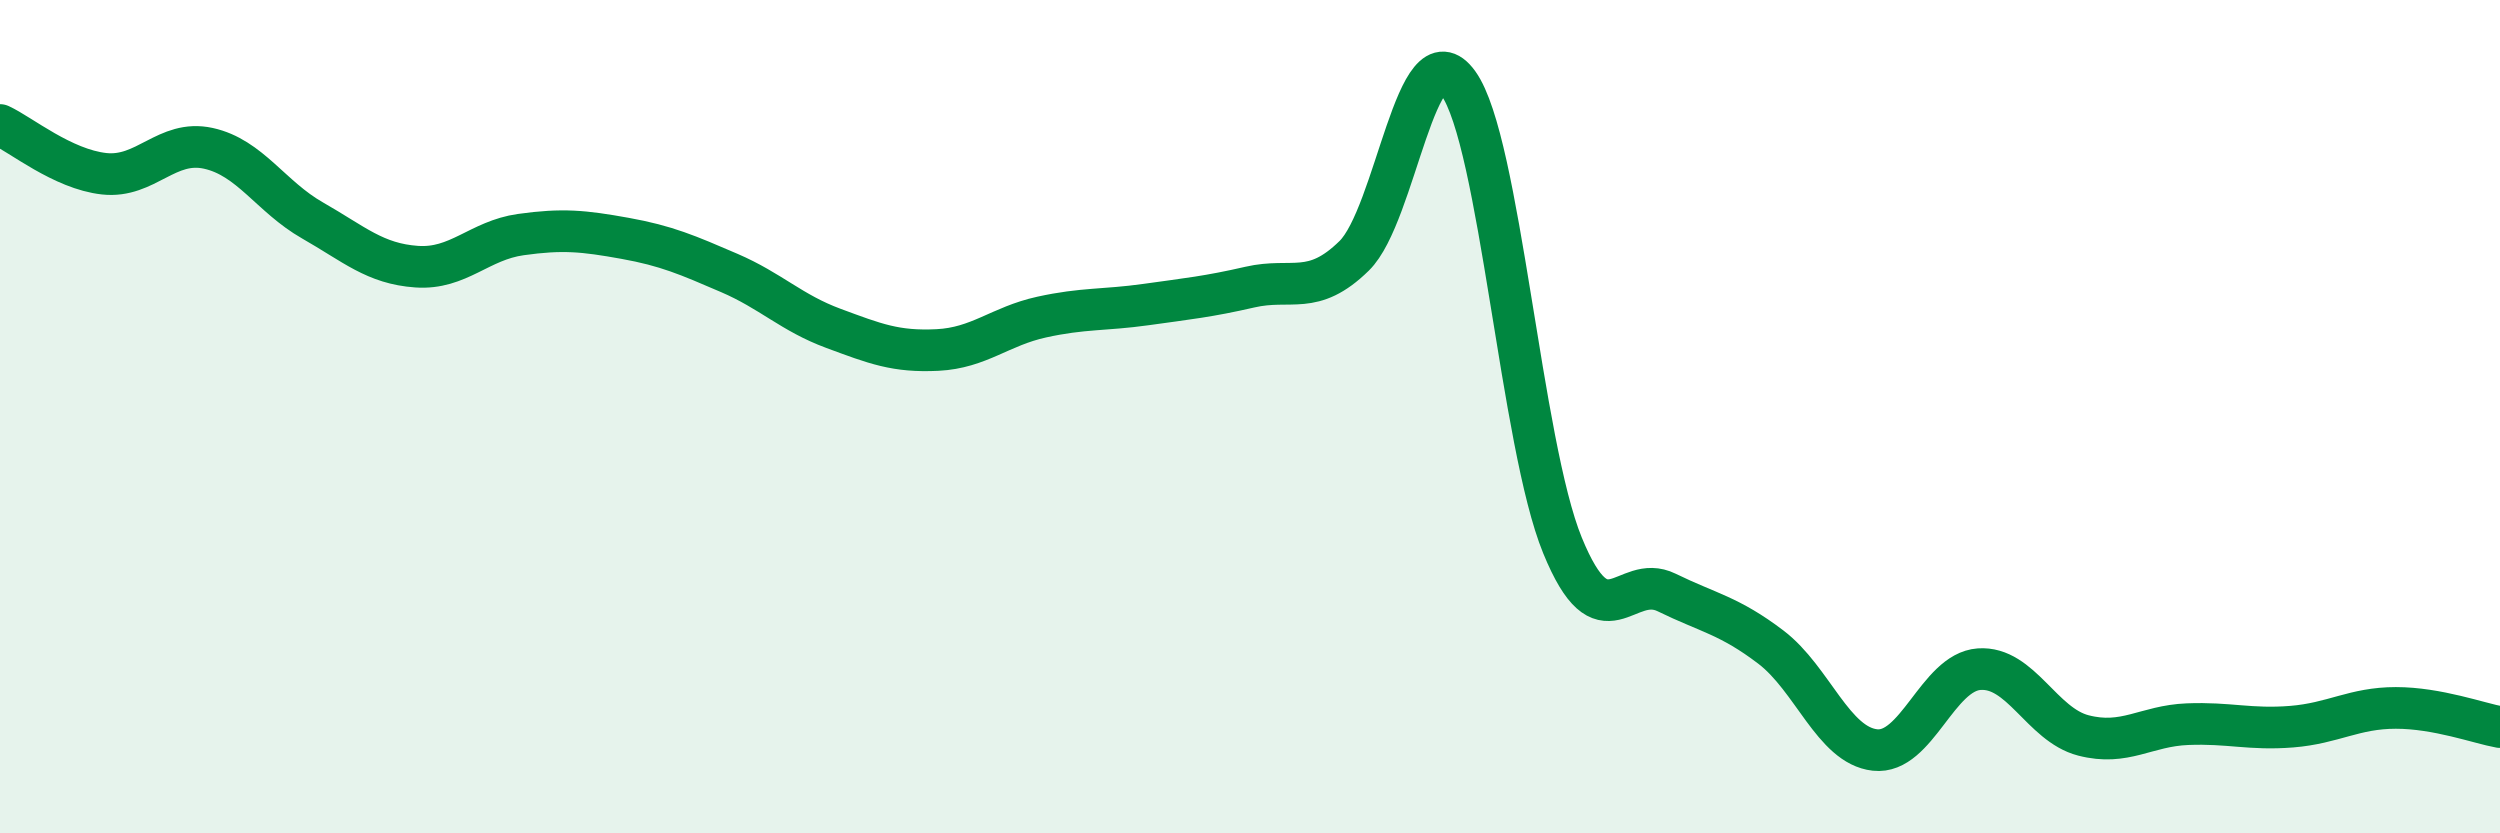
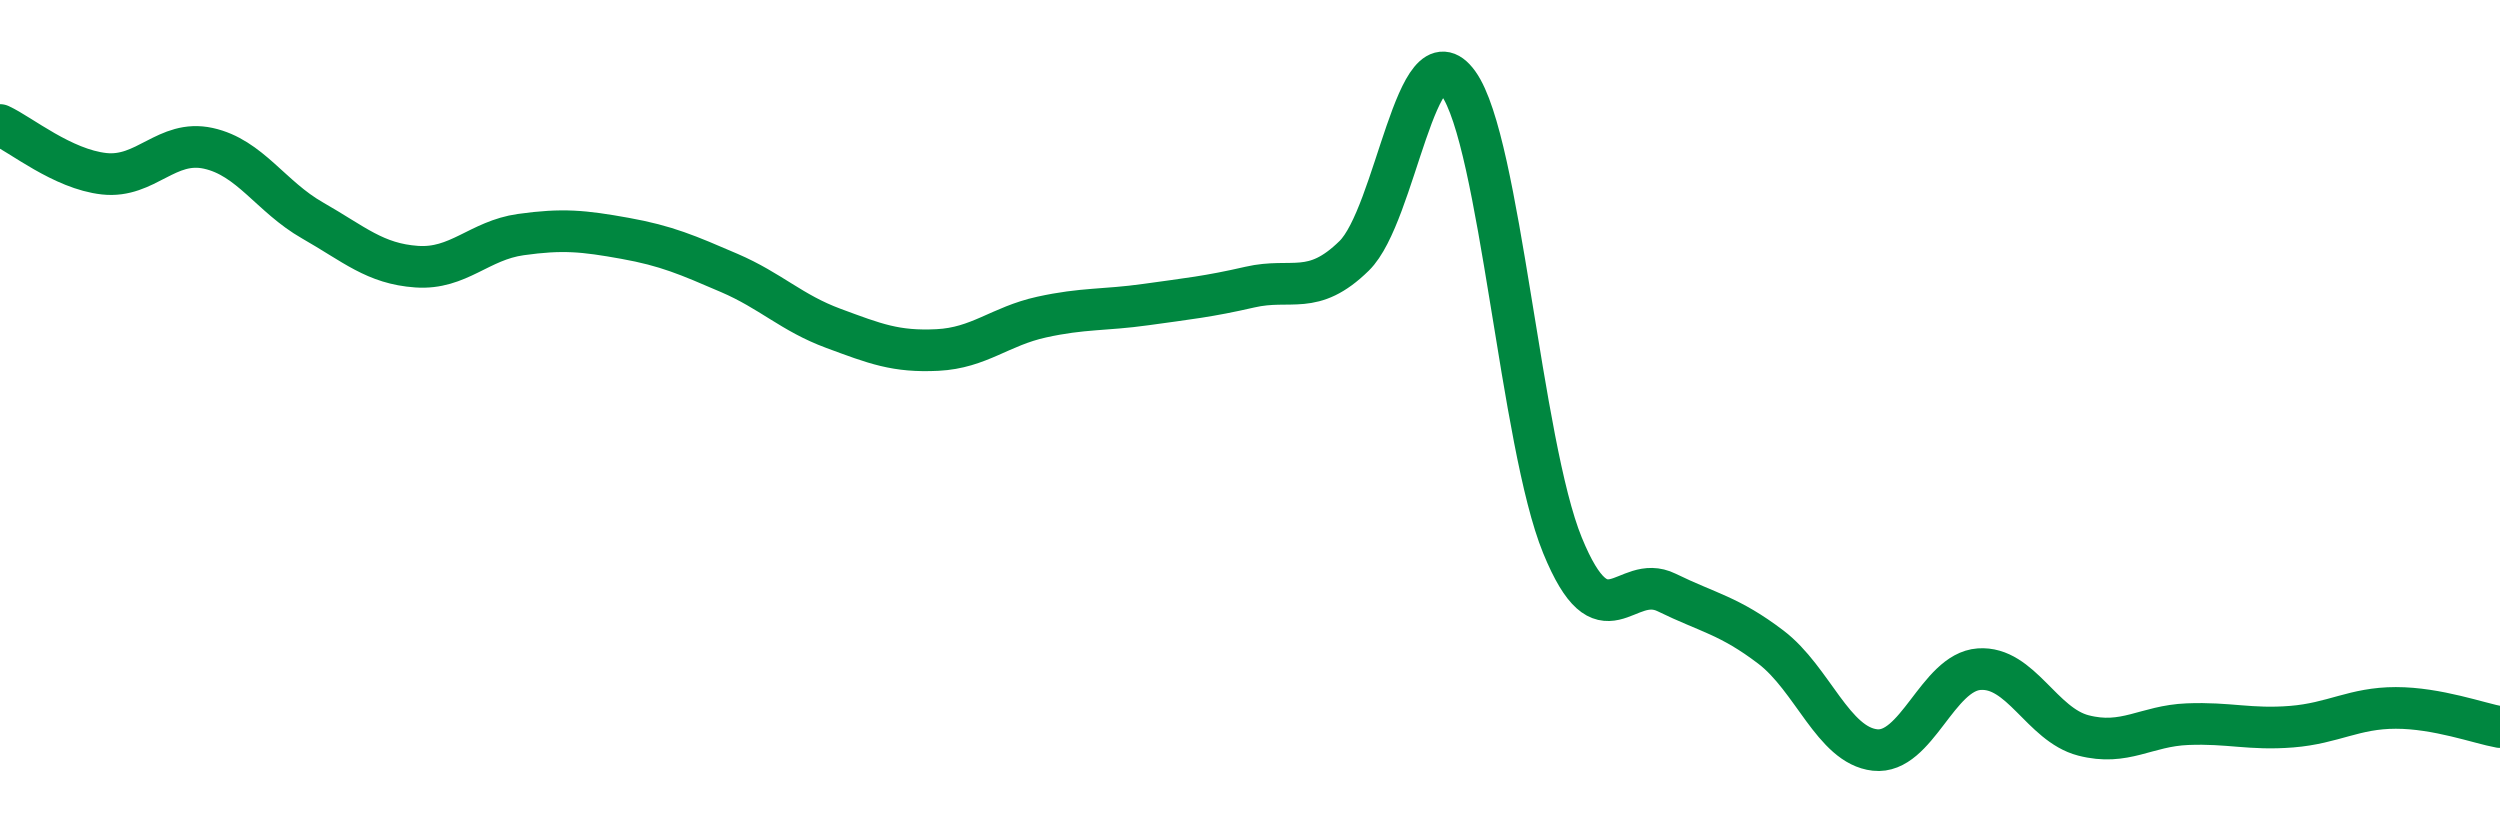
<svg xmlns="http://www.w3.org/2000/svg" width="60" height="20" viewBox="0 0 60 20">
-   <path d="M 0,3 C 0.5,3.23 1.5,4.06 2.5,4.17 C 3.5,4.28 4,3.34 5,3.56 C 6,3.78 6.5,4.72 7.5,5.29 C 8.5,5.86 9,6.33 10,6.4 C 11,6.47 11.5,5.77 12.5,5.63 C 13.5,5.49 14,5.54 15,5.72 C 16,5.9 16.5,6.12 17.5,6.55 C 18.5,6.98 19,7.51 20,7.88 C 21,8.25 21.5,8.45 22.5,8.4 C 23.5,8.35 24,7.83 25,7.61 C 26,7.39 26.5,7.45 27.5,7.31 C 28.5,7.17 29,7.12 30,6.89 C 31,6.66 31.5,7.12 32.5,6.14 C 33.5,5.16 34,0.61 35,2 C 36,3.39 36.5,10.65 37.5,13.09 C 38.5,15.53 39,13.73 40,14.22 C 41,14.71 41.5,14.77 42.5,15.53 C 43.5,16.29 44,17.89 45,18 C 46,18.11 46.5,16.13 47.5,16.06 C 48.5,15.99 49,17.39 50,17.65 C 51,17.91 51.5,17.42 52.5,17.38 C 53.5,17.34 54,17.52 55,17.44 C 56,17.36 56.5,16.99 57.5,16.99 C 58.5,16.99 59.5,17.36 60,17.45L60 20L0 20Z" fill="#008740" opacity="0.1" stroke-linecap="round" stroke-linejoin="round" />
  <path d="M 0,3 C 0.5,3.23 1.5,4.06 2.5,4.17 C 3.5,4.28 4,3.34 5,3.56 C 6,3.78 6.5,4.72 7.5,5.29 C 8.5,5.86 9,6.33 10,6.4 C 11,6.47 11.5,5.77 12.5,5.63 C 13.5,5.49 14,5.54 15,5.72 C 16,5.9 16.5,6.12 17.5,6.55 C 18.5,6.98 19,7.51 20,7.88 C 21,8.25 21.5,8.45 22.5,8.4 C 23.5,8.35 24,7.83 25,7.61 C 26,7.39 26.5,7.45 27.5,7.31 C 28.5,7.17 29,7.12 30,6.89 C 31,6.66 31.5,7.12 32.5,6.14 C 33.5,5.16 34,0.61 35,2 C 36,3.39 36.5,10.65 37.5,13.09 C 38.5,15.53 39,13.73 40,14.22 C 41,14.71 41.5,14.77 42.5,15.53 C 43.5,16.29 44,17.89 45,18 C 46,18.11 46.5,16.13 47.5,16.06 C 48.5,15.99 49,17.39 50,17.65 C 51,17.91 51.5,17.42 52.5,17.38 C 53.5,17.34 54,17.52 55,17.44 C 56,17.36 56.5,16.99 57.5,16.99 C 58.5,16.99 59.5,17.36 60,17.45" stroke="#008740" stroke-width="1" fill="none" stroke-linecap="round" stroke-linejoin="round" />
</svg>